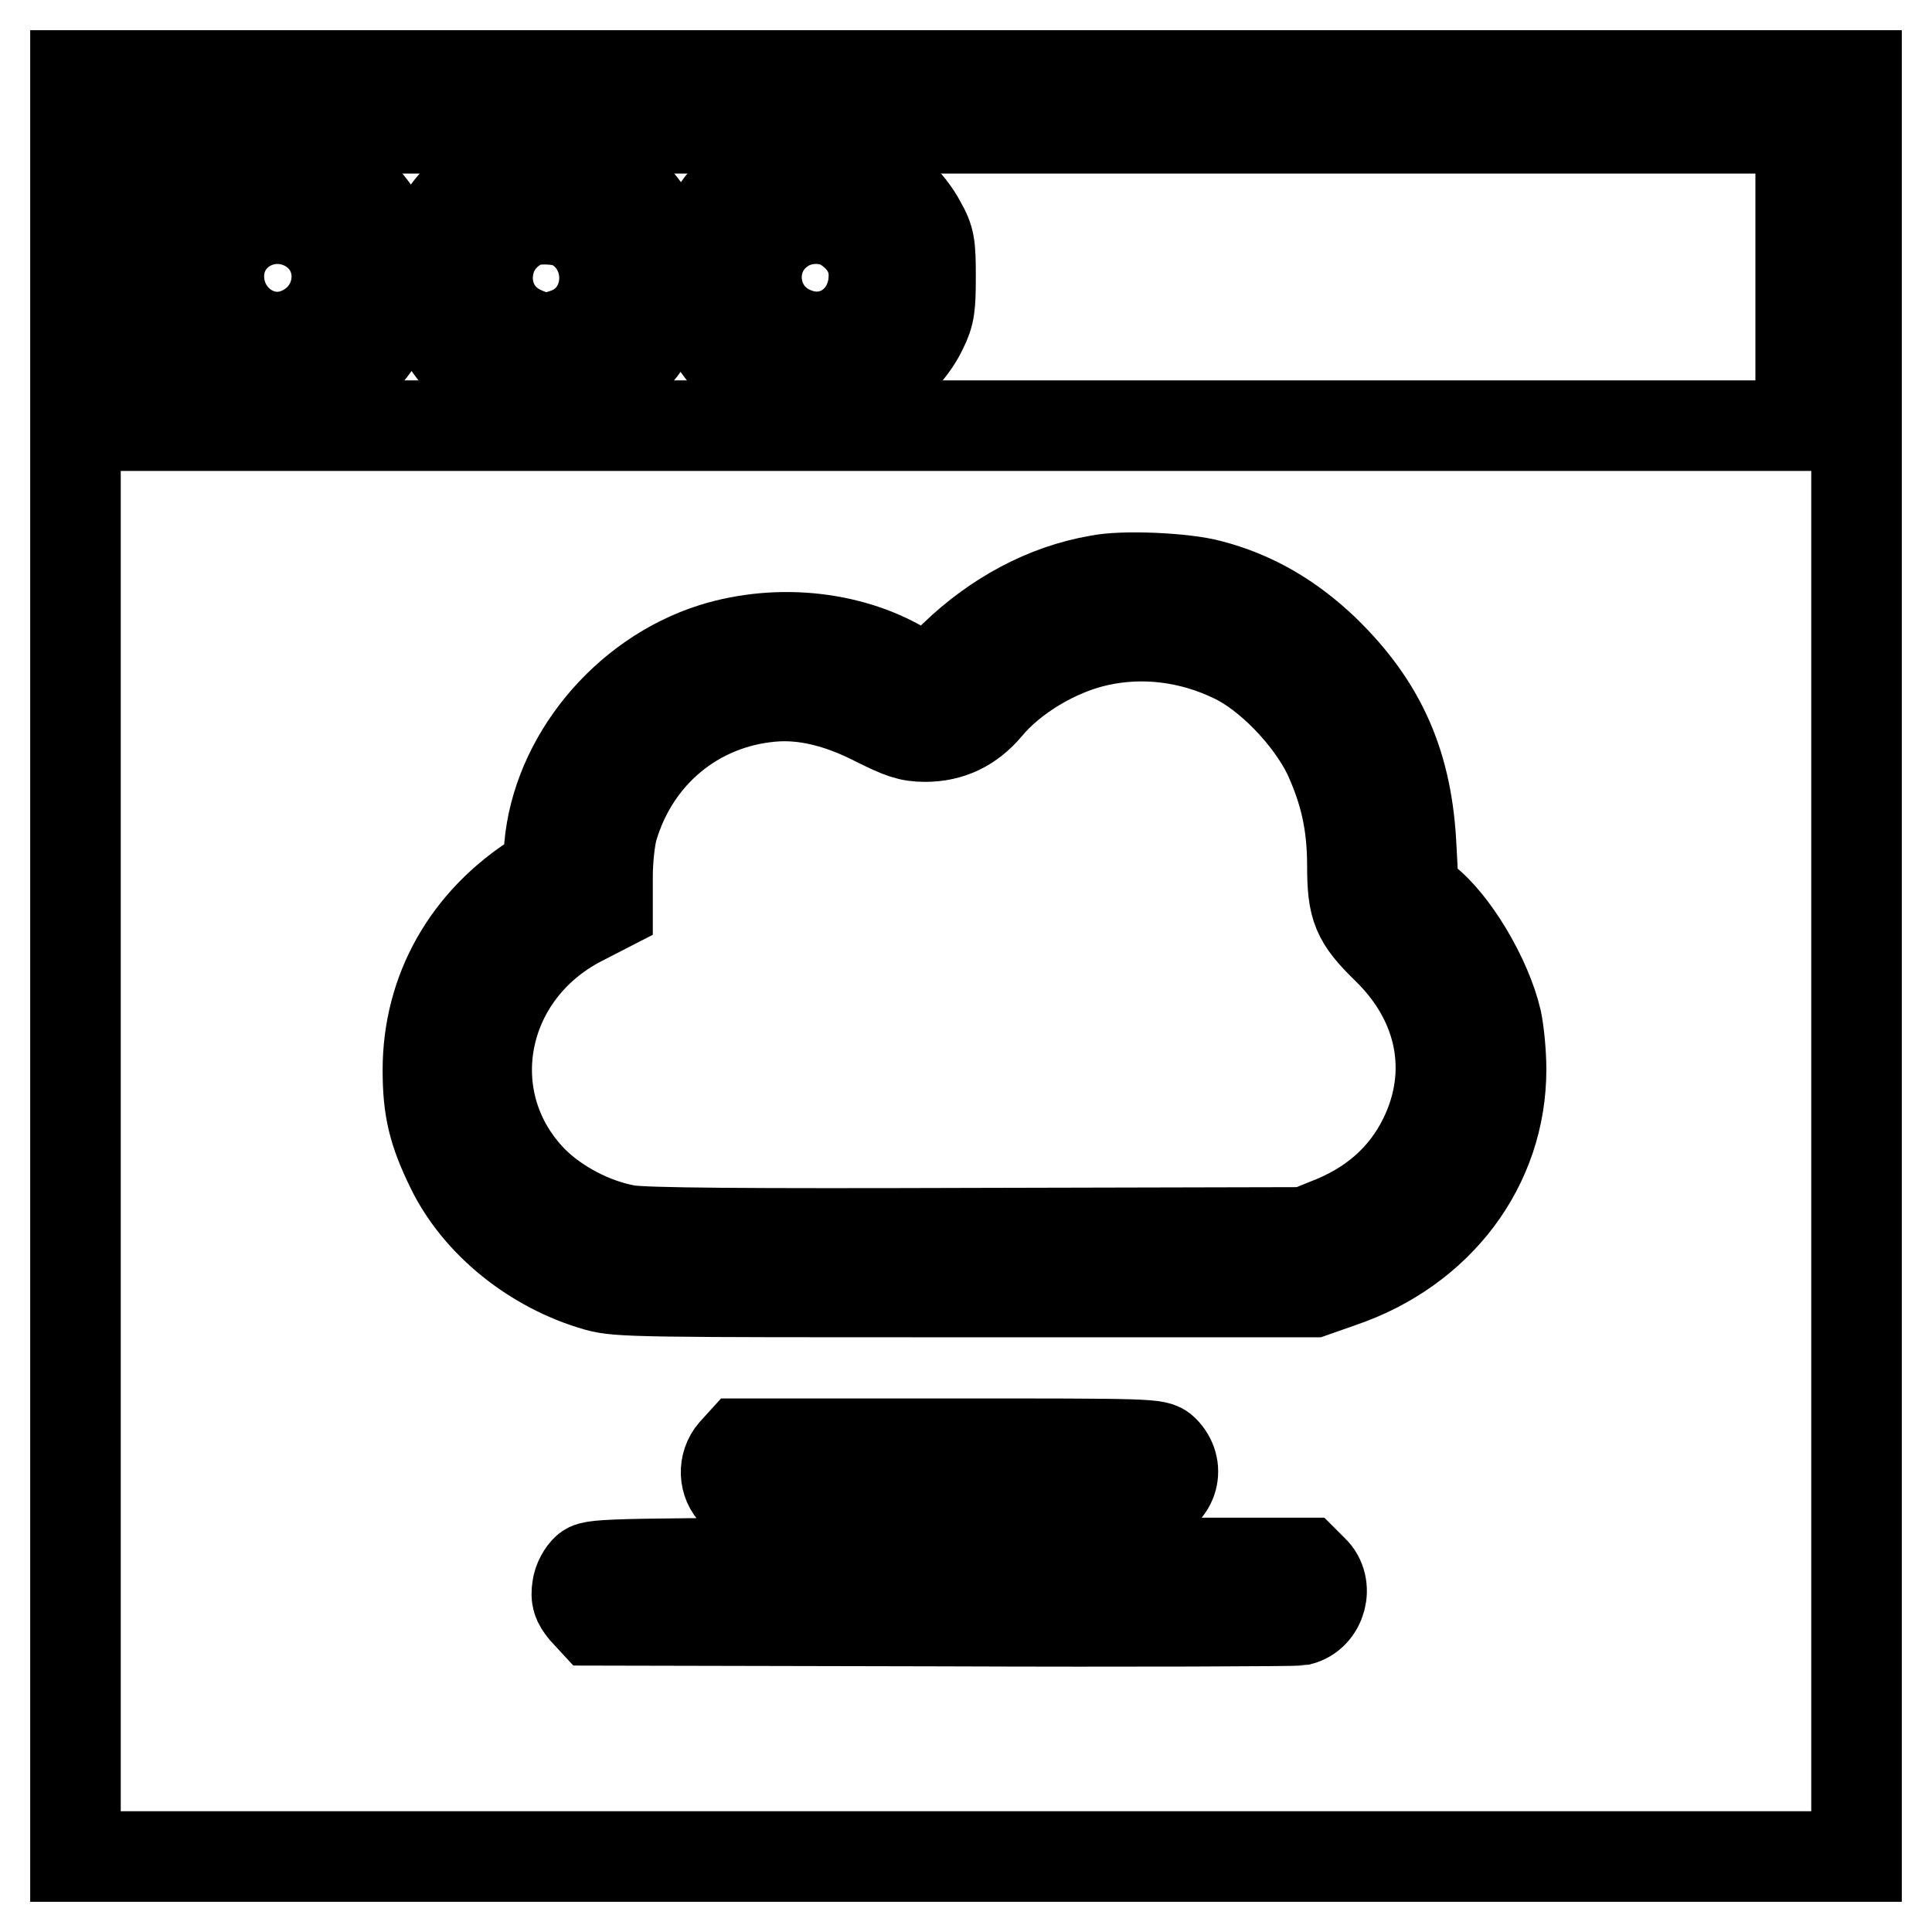
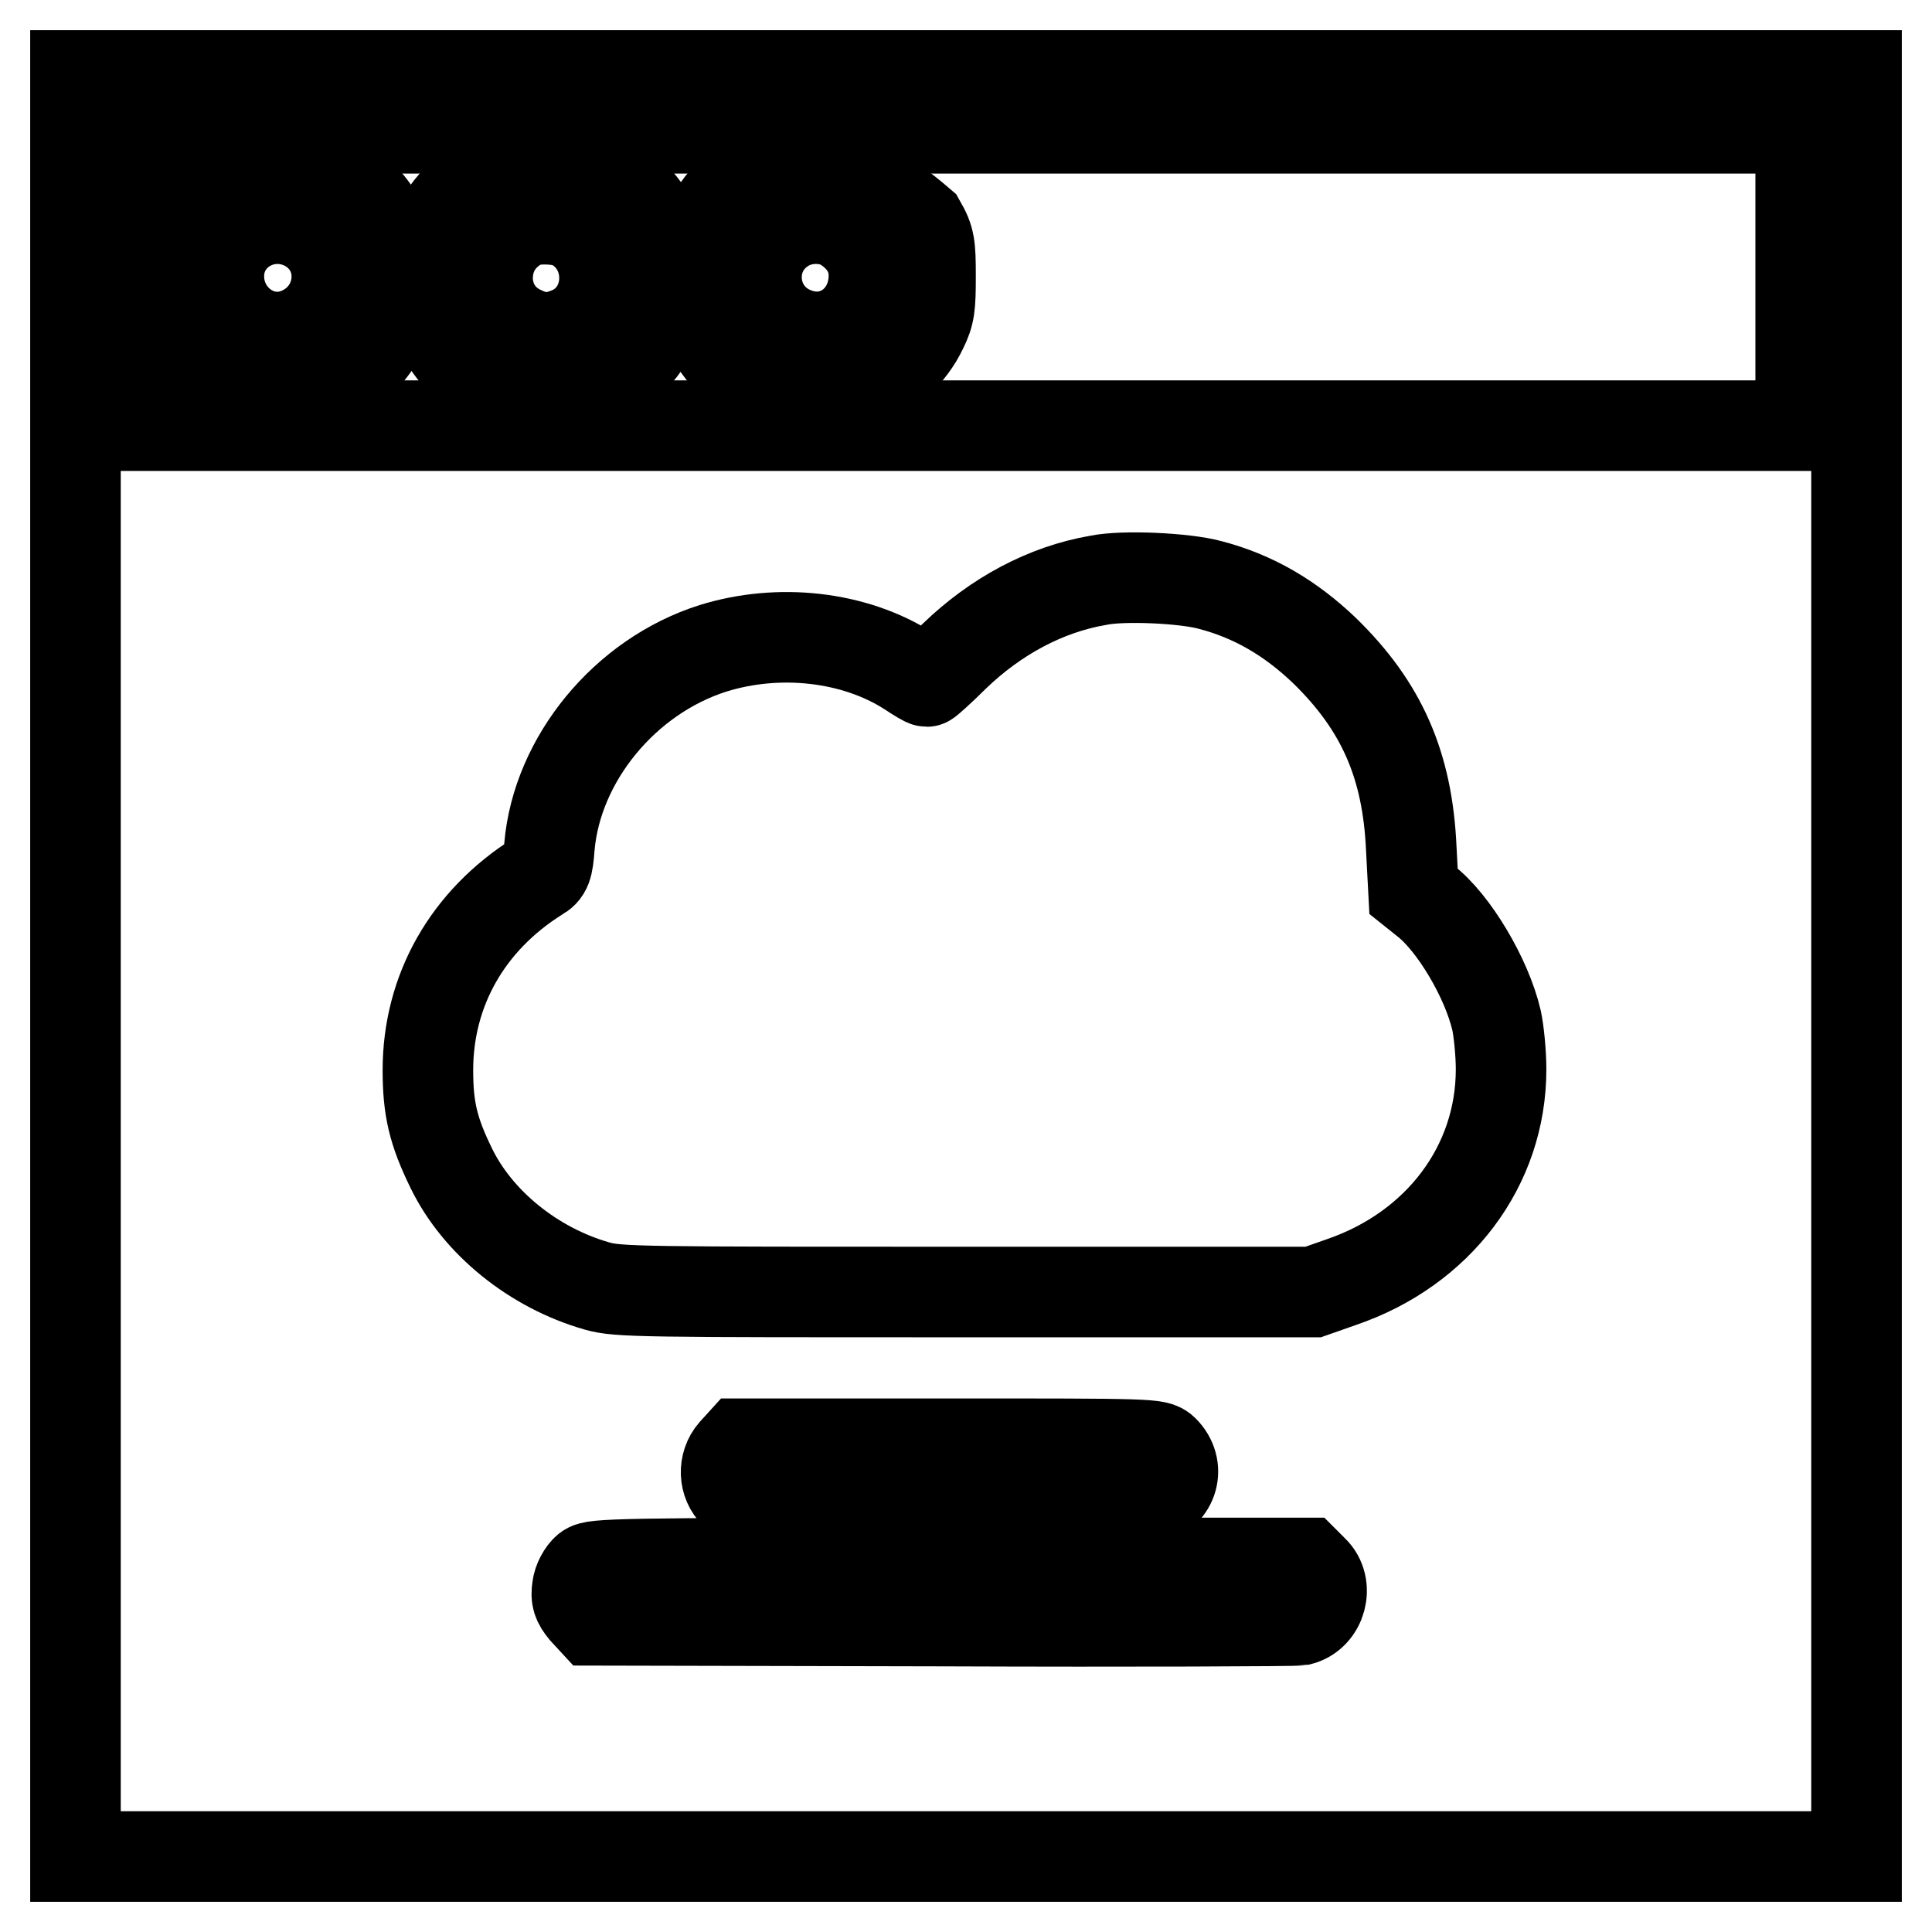
<svg xmlns="http://www.w3.org/2000/svg" version="1.1" x="0px" y="0px" viewBox="0 0 256 256" enable-background="new 0 0 256 256" xml:space="preserve">
  <g>
    <g>
      <g>
        <path stroke-width="12" fill-opacity="0" stroke="#000000" d="M10,128v118h118h118V128V10H128H10V128z M238.6,36.7v19.7H127.8H17V36.7V17h110.8h110.8L238.6,36.7L238.6,36.7z M160.3,77.5c5.8,1.5,10.7,4.4,15.2,8.7c7.6,7.4,11,15.2,11.5,26.2l0.3,5.7l1.5,1.2c3.8,2.9,8.2,10.3,9.5,15.9c0.3,1.4,0.6,4.3,0.6,6.5c0,12.8-8.3,23.8-21.2,28.2l-3.7,1.3H128c-43.1,0-46.1,0-48.9-0.8c-8.4-2.4-15.8-8.4-19.3-15.6c-2.4-4.9-3.1-7.9-3.1-13c0-10.5,5.2-19.8,14.6-25.7c1.1-0.6,1.3-1.2,1.5-3.9c1-11.6,10-22.6,21.7-26.3c8.7-2.7,18.7-1.6,25.9,3c1.2,0.8,2.2,1.4,2.4,1.4c0.1,0,1.8-1.5,3.7-3.4c5.4-5.2,12-8.8,19-10C148.8,76.2,157,76.6,160.3,77.5z M154.2,192.2c2.2,2.2,1.3,5.6-1.8,6.5c-1.2,0.4-9.9,0.5-27.8,0.4l-26-0.1l-1.2-1.1c-1.5-1.4-1.6-3.9-0.2-5.5l1-1.1h27.5C152.5,191.3,153.3,191.3,154.2,192.2z M174,208.1c2.1,2,1.1,5.9-1.8,6.6c-0.6,0.1-21.9,0.2-47.3,0.1l-46.3-0.1l-1.2-1.3c-0.9-1.1-1.1-1.7-0.9-3c0.1-0.9,0.7-2,1.3-2.5c0.9-0.7,3.9-0.8,48.1-0.8h47.1L174,208.1z" />
        <path stroke-width="12" fill-opacity="0" stroke="#000000" d="M31.7,21.7c-3.9,1.5-7.3,4.5-9.3,8.3c-0.9,1.7-1.1,2.7-1.1,6.6c0,4,0.1,5,1.1,7c1.5,3.1,4.6,6.1,7.8,7.6c3.8,1.8,8.9,1.8,12.8,0c3.6-1.7,6.4-4.4,8-7.9c1.8-3.9,1.8-9,0-12.9c-1.5-3.2-4.4-6.3-7.6-7.8C40.8,21.1,34.5,20.7,31.7,21.7z M40.7,30c6,3.4,4.9,12.1-1.7,14.3c-4.9,1.6-10-2.3-10-7.7C29,30.7,35.4,27.1,40.7,30z" />
        <path stroke-width="12" fill-opacity="0" stroke="#000000" d="M68,21.5c-4,1.3-8.6,5.3-10,8.7c-2.6,6.3-1.1,13.8,3.7,18.1c3.1,2.8,6.4,4,10.8,4c3,0,4.2-0.2,6.3-1.2c10.2-4.7,12.7-17.6,4.9-25.4c-3.1-3.1-5.9-4.3-10.5-4.5C70.9,21.2,68.6,21.3,68,21.5z M75.8,29.7c5.8,3,5.7,11.5-0.1,14.2C73.1,45,71.5,45,69,43.8c-2.7-1.3-4.3-3.8-4.4-6.8c0-3.2,1.5-5.8,4.5-7.4C70.5,28.8,74.3,28.9,75.8,29.7z" />
-         <path stroke-width="12" fill-opacity="0" stroke="#000000" d="M102.7,21.9c-4.4,1.6-7.4,4.5-9.4,8.9c-0.7,1.6-1,3.1-1,5.9c0,4.4,1.3,7.7,4.3,11c4.3,4.6,12,6.2,17.8,3.5c3.2-1.5,6.3-4.4,7.8-7.6c1-2,1.1-3,1.1-7c0-4.1-0.1-4.9-1.3-7c-1.4-2.7-4.5-5.7-7.4-7.2C112.1,21.1,105.8,20.8,102.7,21.9z M112.1,30.1c2.4,1.6,3.7,3.8,3.7,6.4c0,5.8-5.2,9.6-10.4,7.6c-6.2-2.3-7-10.6-1.4-14C106.4,28.6,109.9,28.6,112.1,30.1z" />
-         <path stroke-width="12" fill-opacity="0" stroke="#000000" d="M145.6,84.9c-5.6,1.2-11.5,4.8-14.8,8.8c-2.2,2.6-4.9,3.9-8.2,3.9c-2.1,0-3.2-0.4-6.6-2.1c-4.9-2.5-9.5-3.6-13.8-3.2c-10,0.9-18.1,7.6-21,17.4c-0.4,1.4-0.7,4.2-0.7,6.5v4L77,122c-13.6,7-16.7,24-6.4,34.5c3.2,3.2,8,5.7,12.5,6.5c2.2,0.4,15.6,0.5,46.5,0.4l43.4-0.1l2.7-1.1c6.1-2.3,10.4-6.1,13-11.4c4.2-8.6,2.4-18-4.9-25.1c-4-3.9-4.6-5.4-4.6-11c0-5.6-1-9.9-3.2-14.7c-2.5-5.1-7.9-10.7-12.6-12.9C157.8,84.4,151.5,83.6,145.6,84.9z" />
+         <path stroke-width="12" fill-opacity="0" stroke="#000000" d="M102.7,21.9c-4.4,1.6-7.4,4.5-9.4,8.9c-0.7,1.6-1,3.1-1,5.9c0,4.4,1.3,7.7,4.3,11c4.3,4.6,12,6.2,17.8,3.5c3.2-1.5,6.3-4.4,7.8-7.6c1-2,1.1-3,1.1-7c0-4.1-0.1-4.9-1.3-7C112.1,21.1,105.8,20.8,102.7,21.9z M112.1,30.1c2.4,1.6,3.7,3.8,3.7,6.4c0,5.8-5.2,9.6-10.4,7.6c-6.2-2.3-7-10.6-1.4-14C106.4,28.6,109.9,28.6,112.1,30.1z" />
      </g>
    </g>
  </g>
</svg>